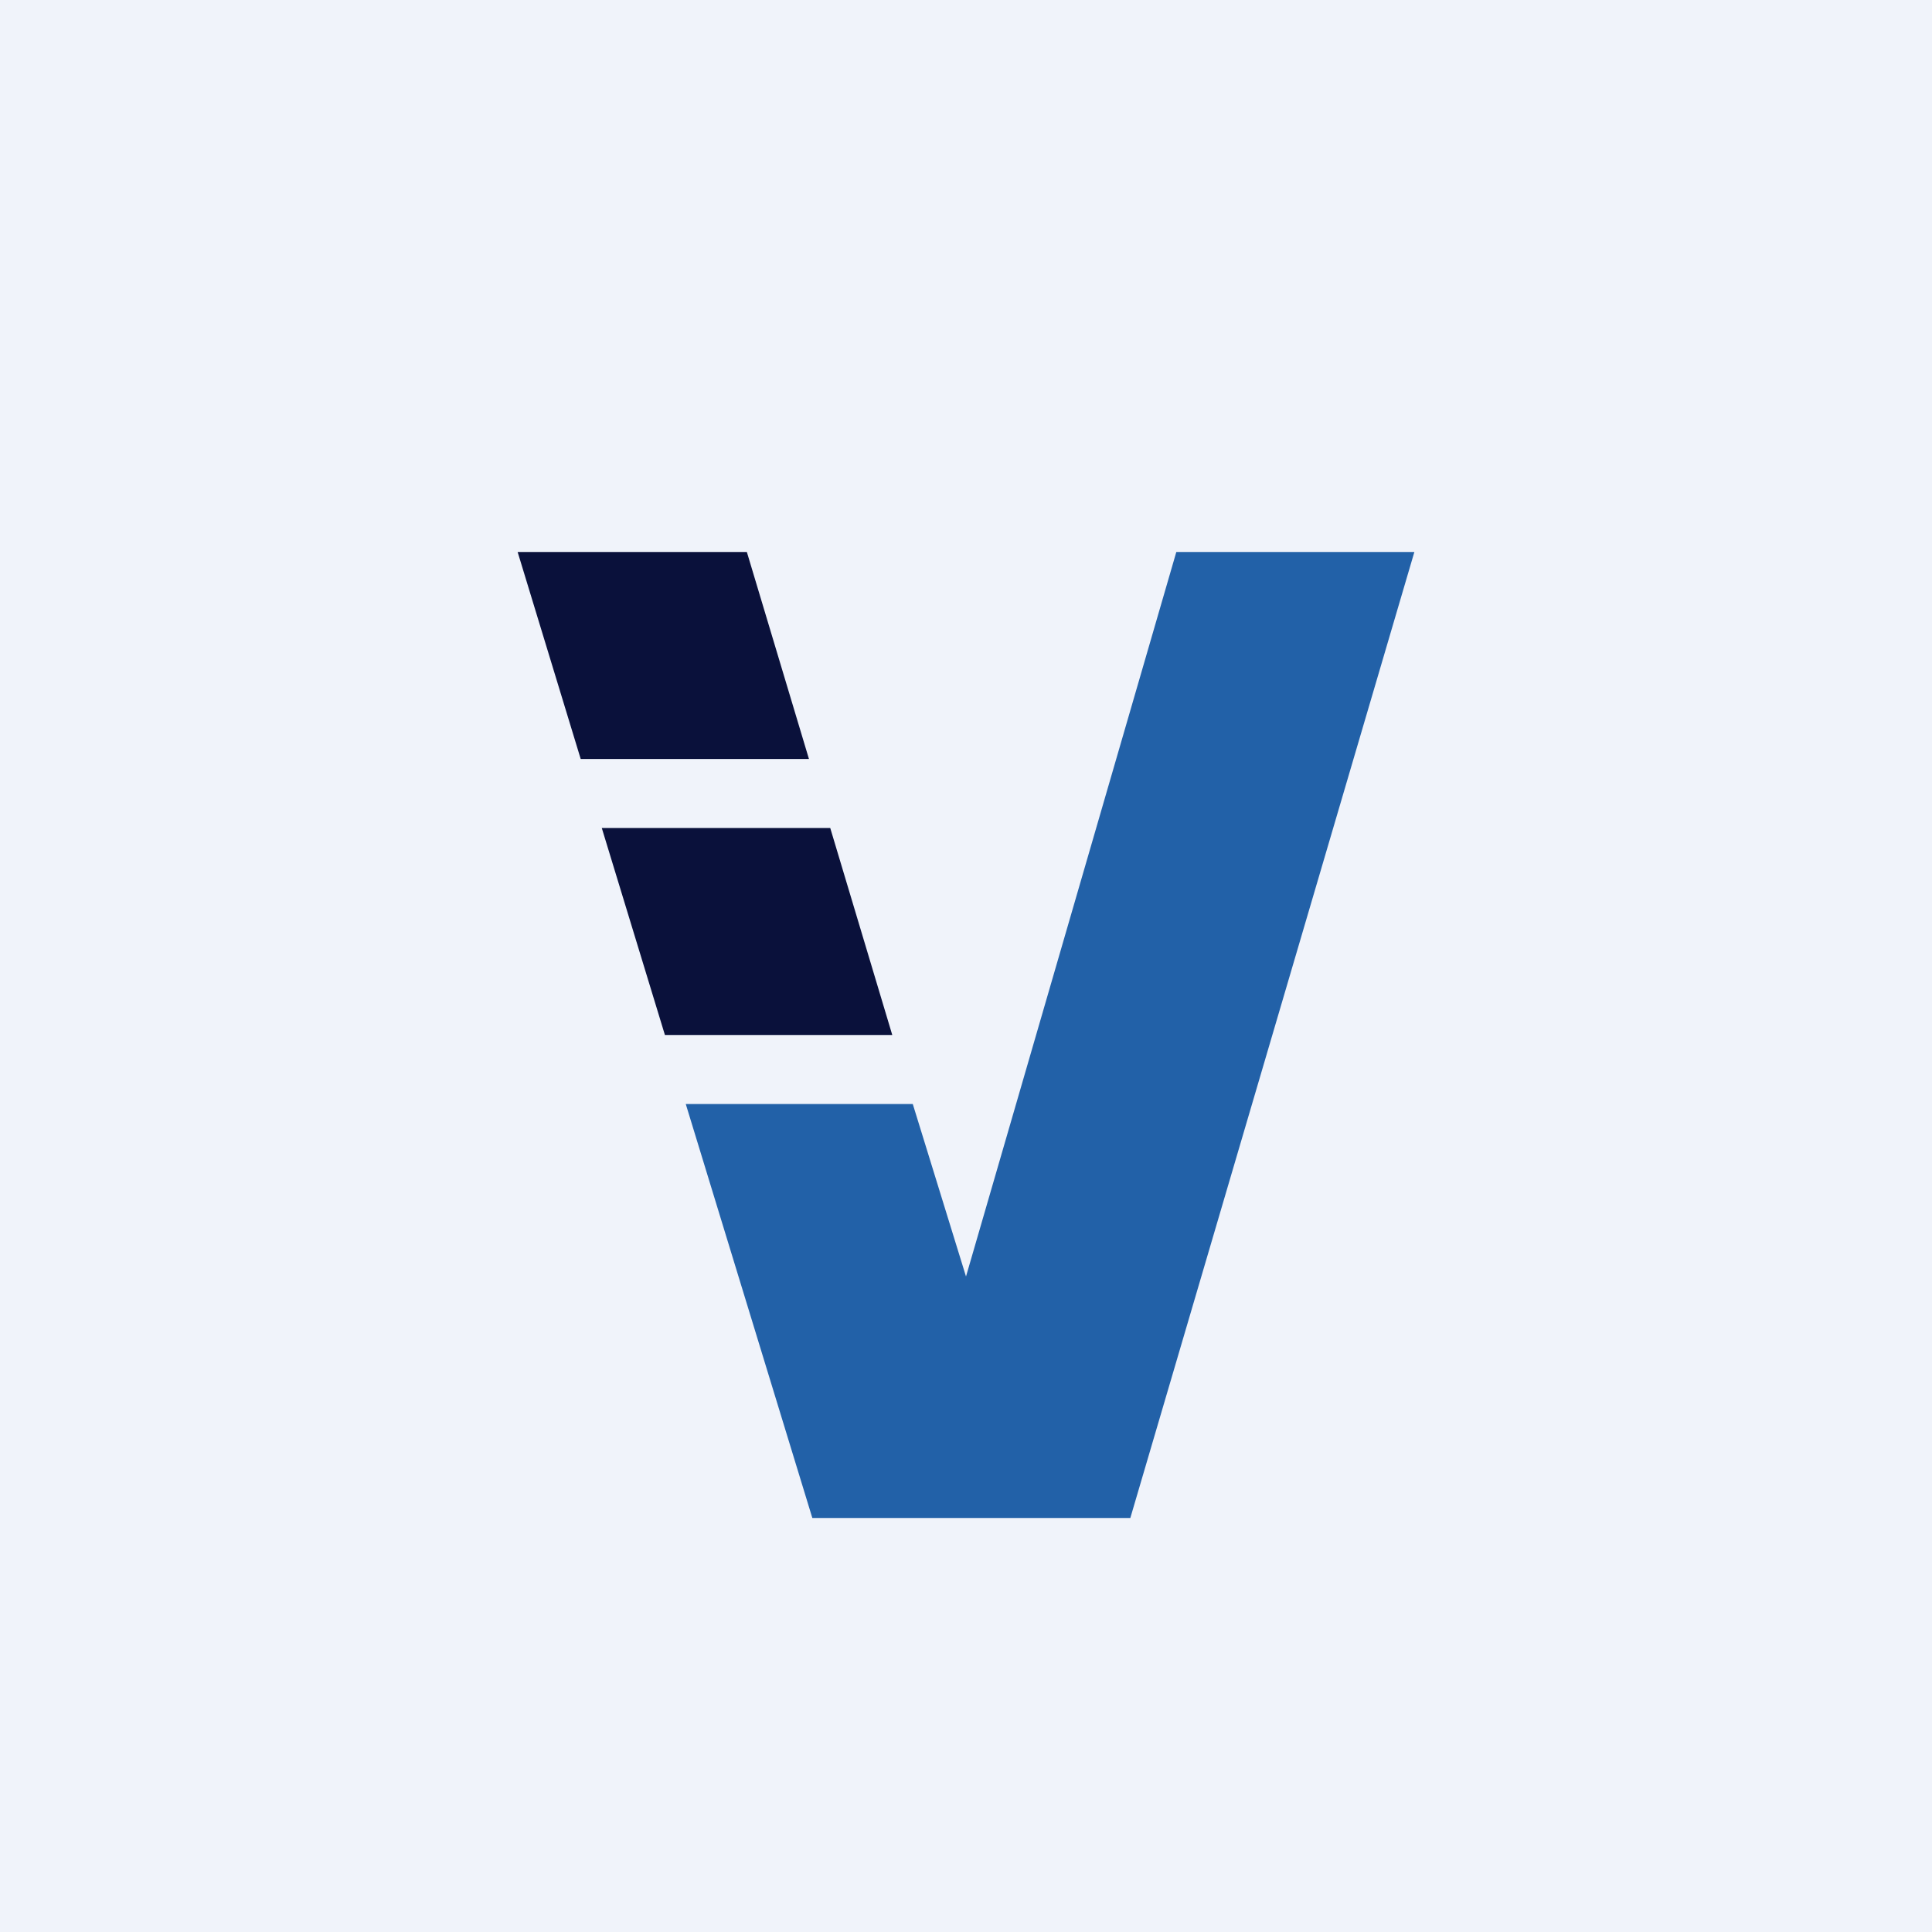
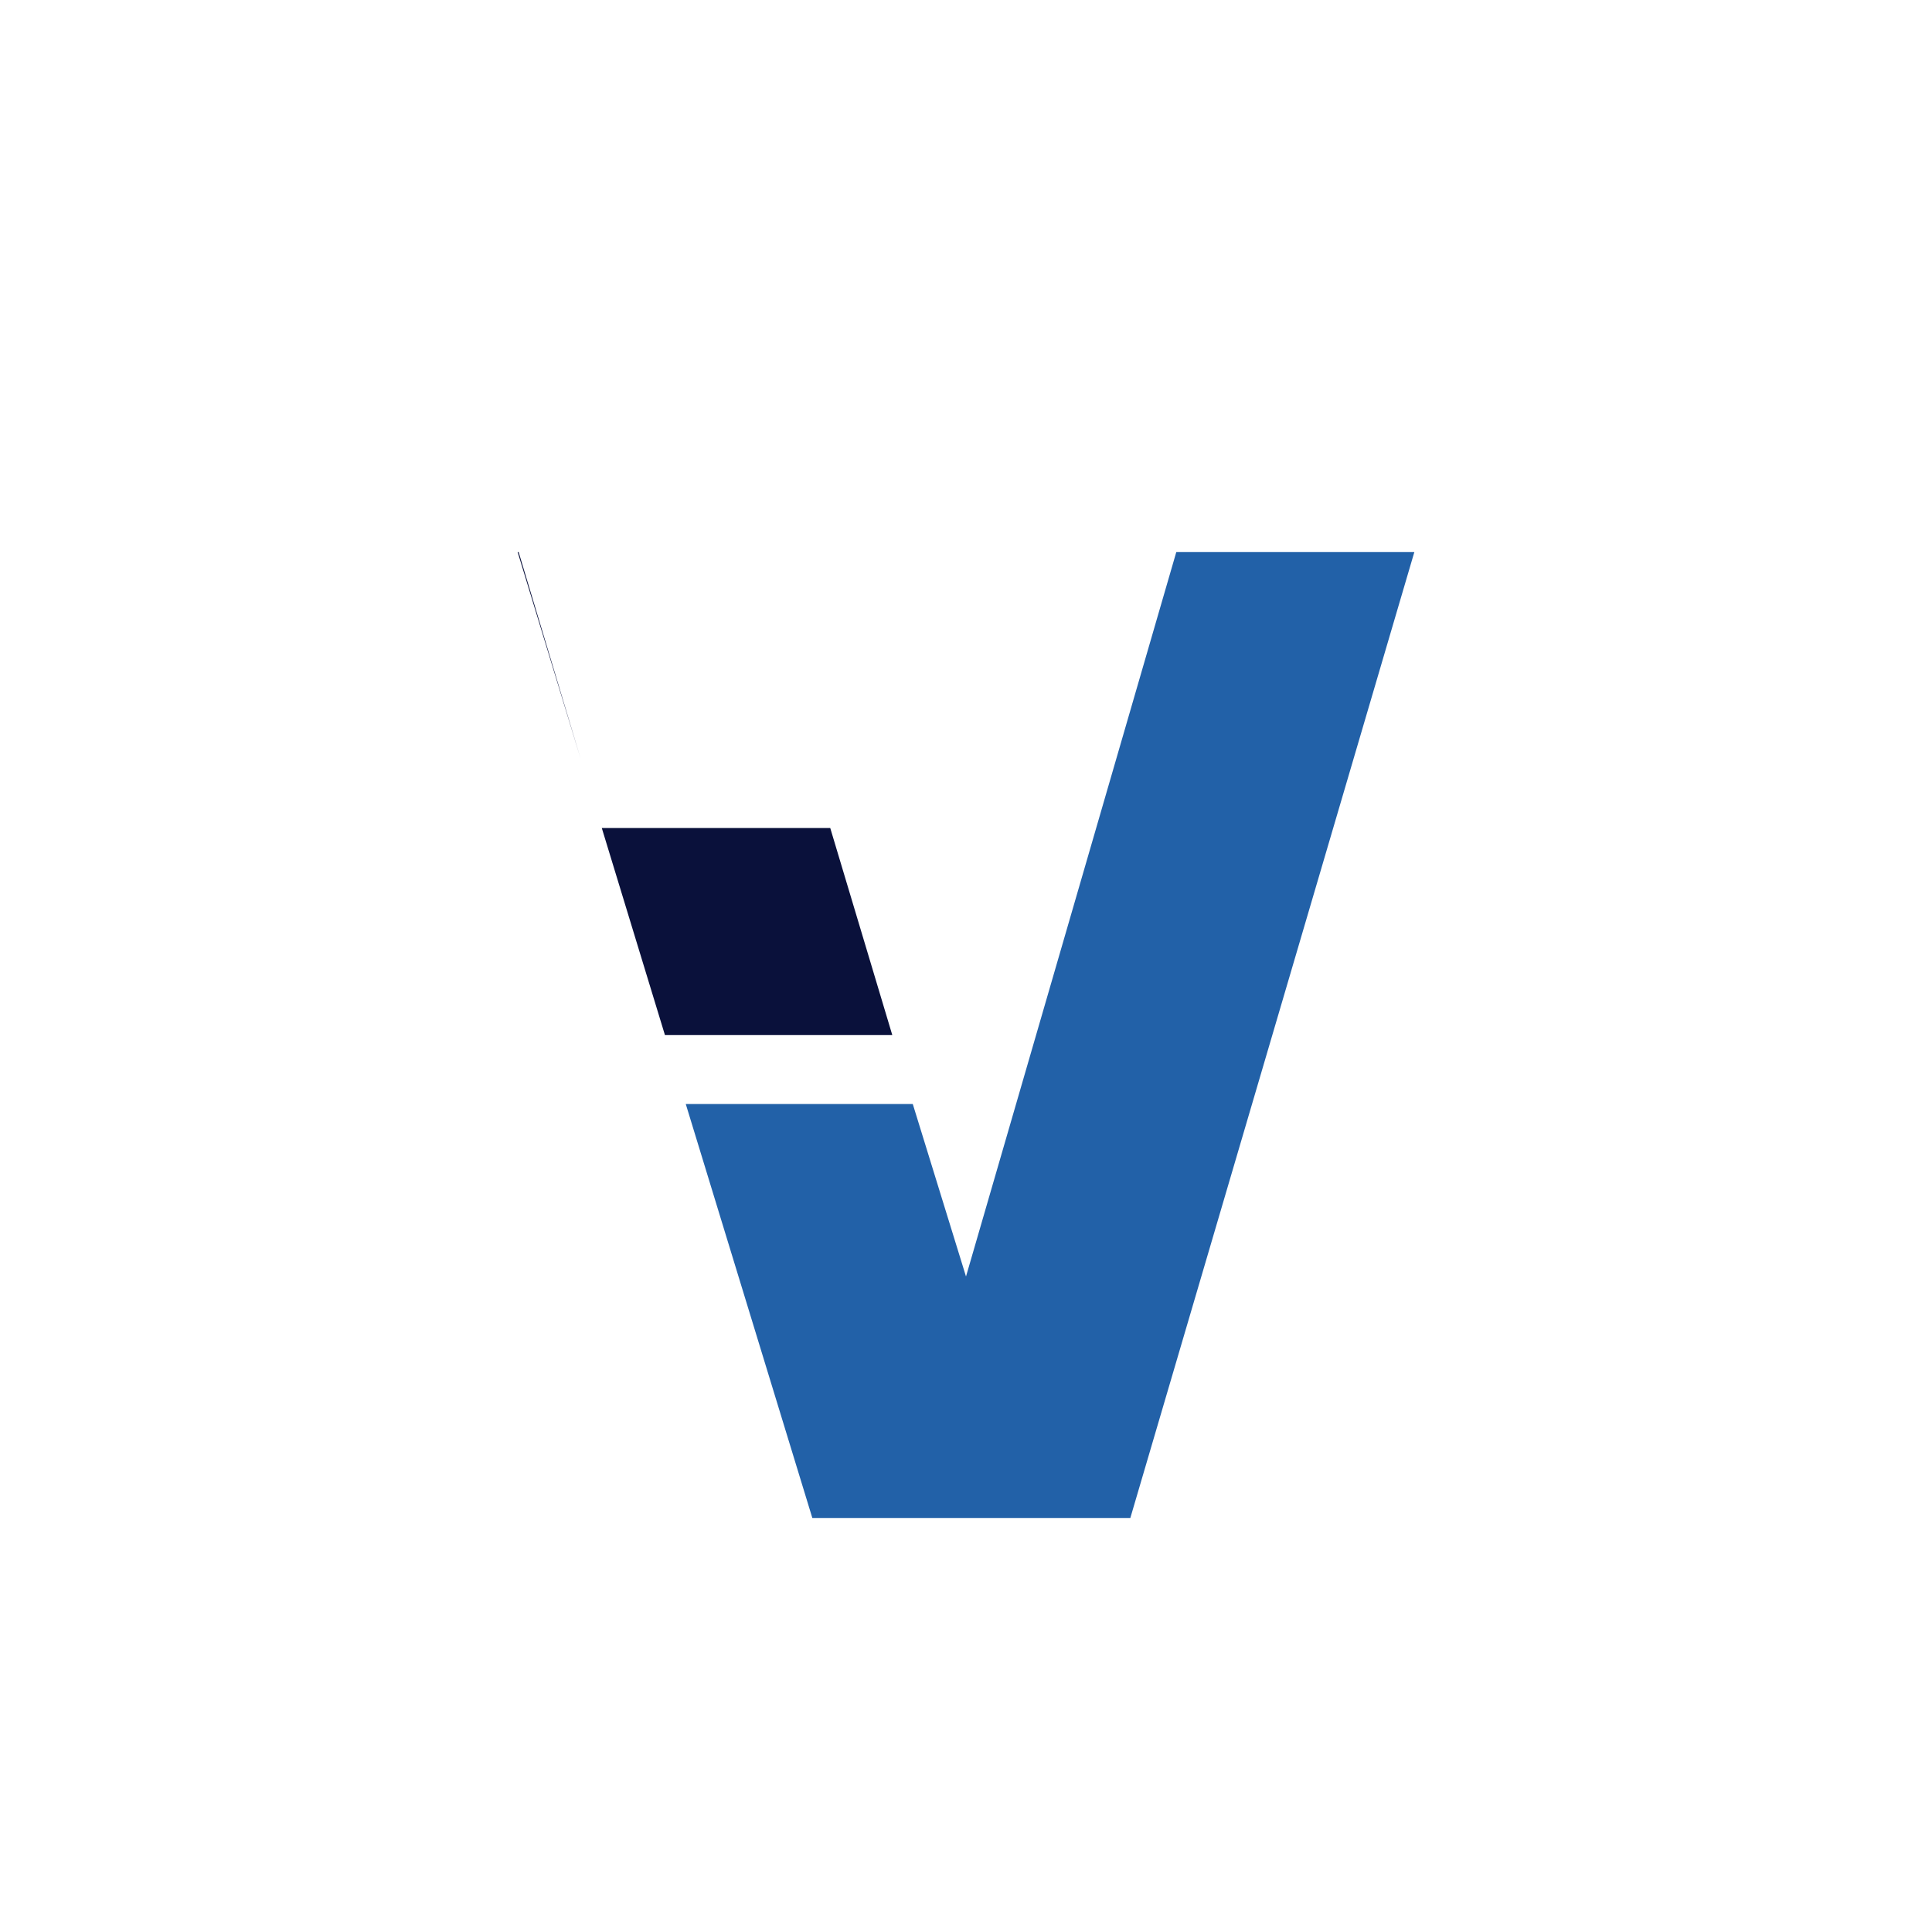
<svg xmlns="http://www.w3.org/2000/svg" width="56" height="56">
-   <path fill="#F0F3FA" d="M0 0h56v56H0z" />
-   <path d="M21.648 16h-6.644l1.828 6h6.616l-1.8-6zM24.065 24h-6.622l1.83 6h6.59l-1.798-6z" fill="#0A113B" />
+   <path d="M21.648 16h-6.644l1.828 6l-1.8-6zM24.065 24h-6.622l1.83 6h6.59l-1.798-6z" fill="#0A113B" />
  <path d="M23.546 44l-3.669-12h6.58L28 37l6.096-21h6.9l-8.233 28h-9.217z" fill="#2261A8" />
</svg>